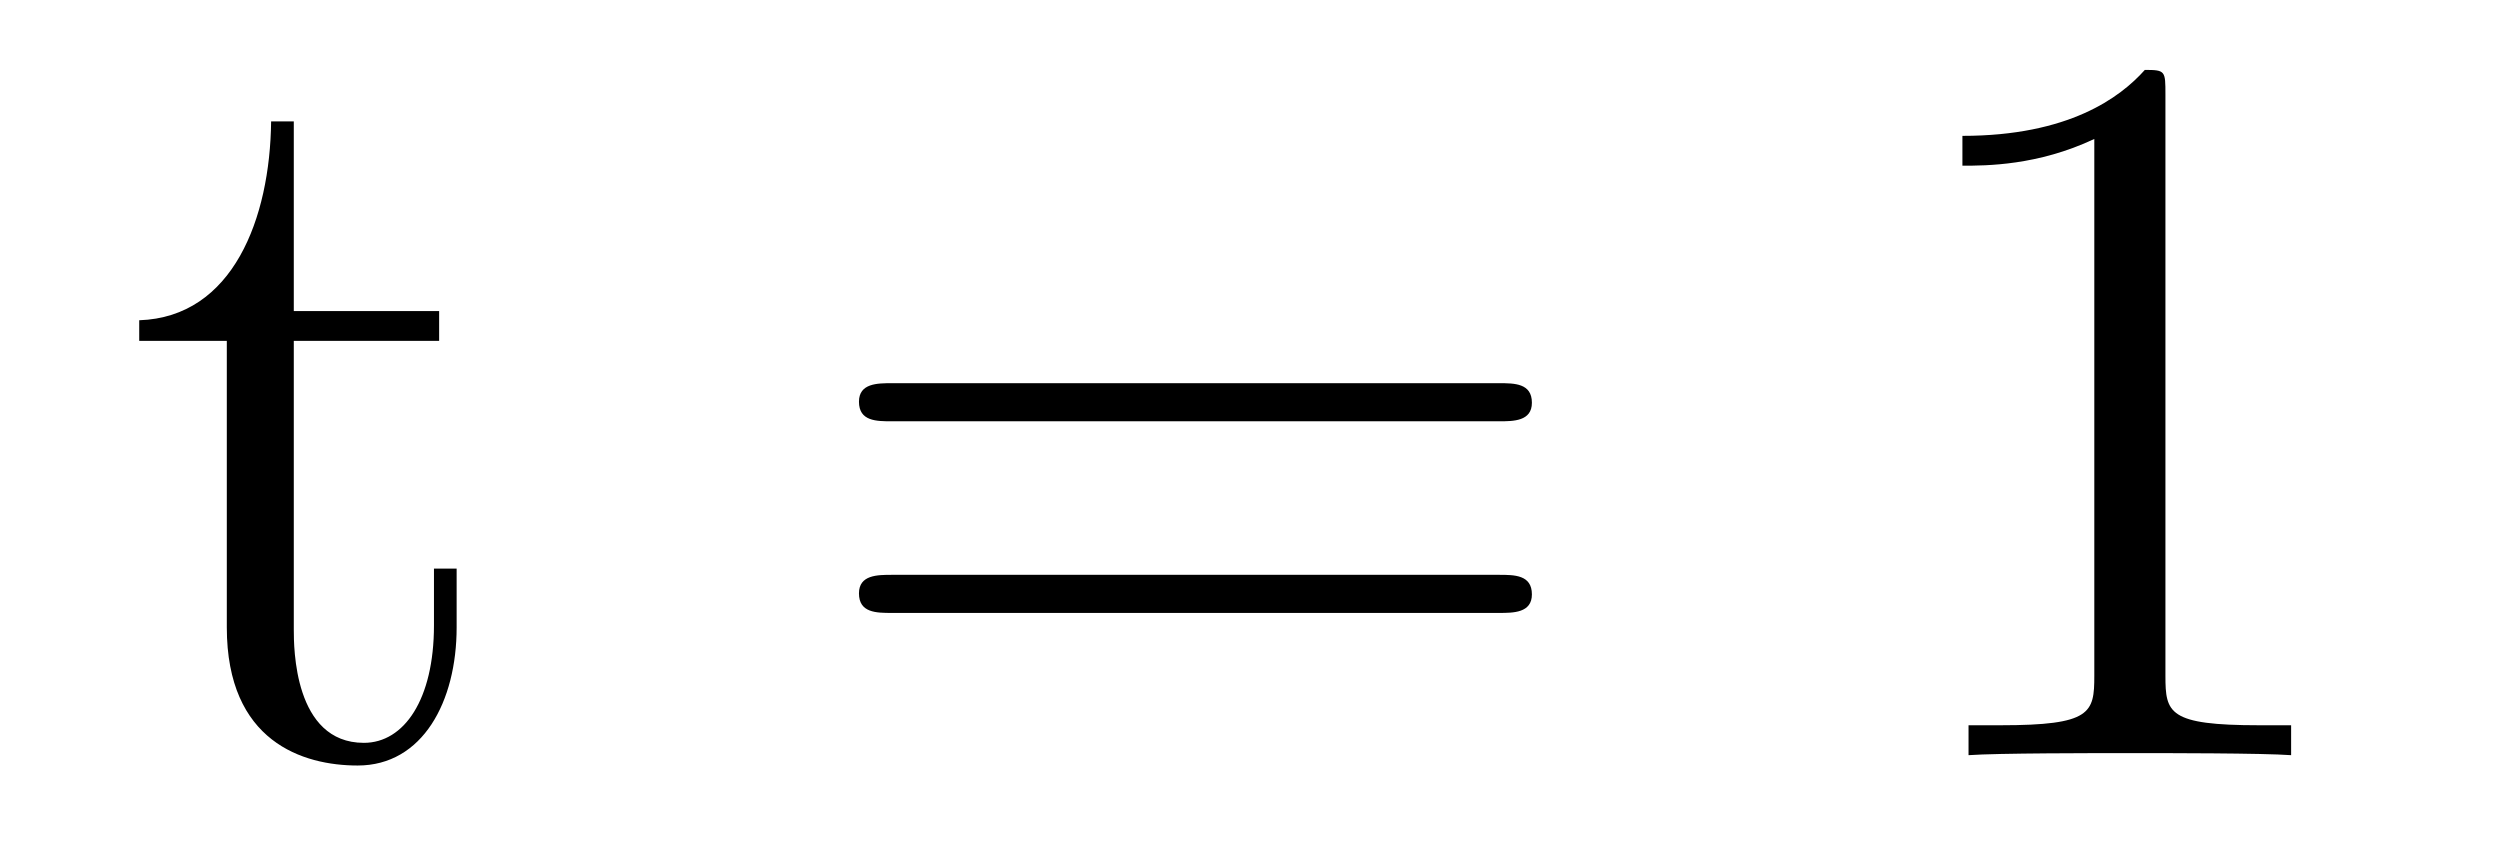
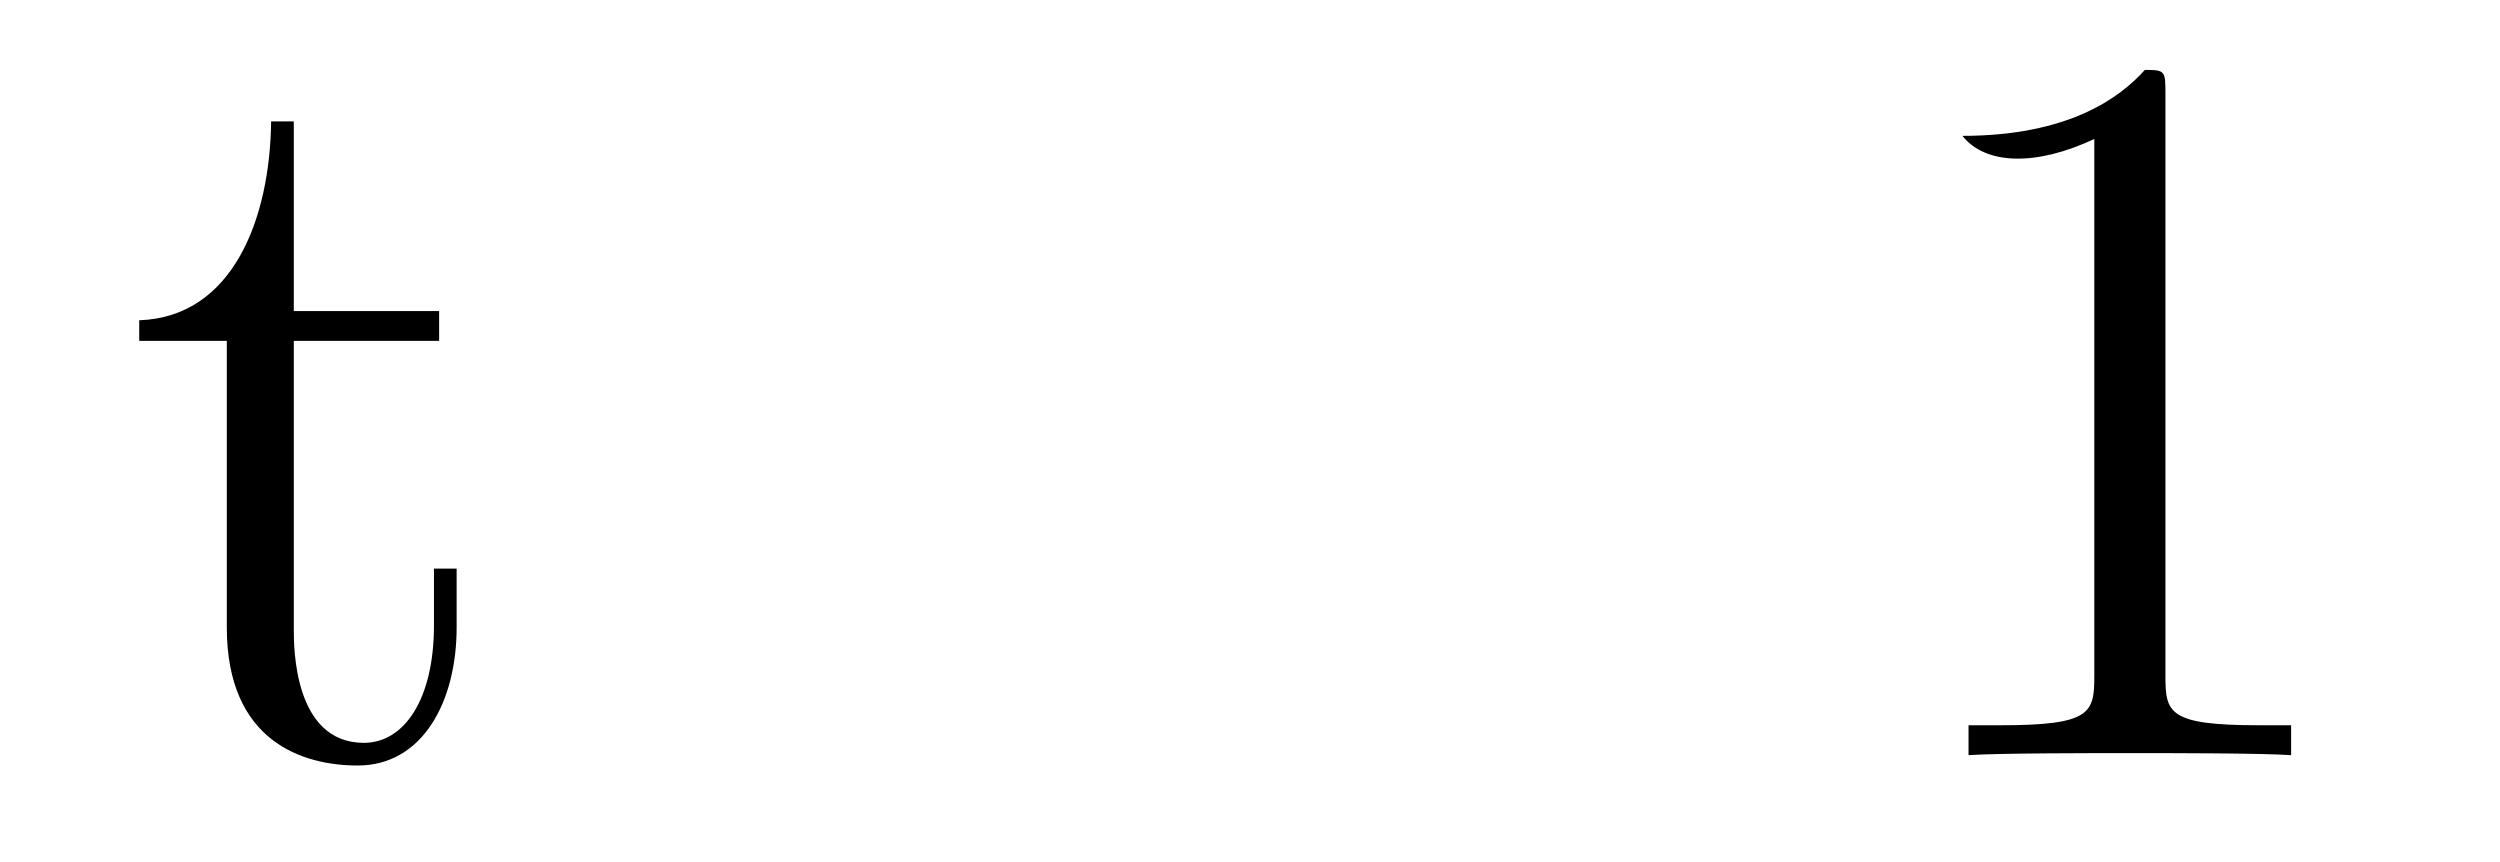
<svg xmlns="http://www.w3.org/2000/svg" version="1.1" width="29pt" height="10pt" viewBox="0 -10 29 10">
  <g id="page1">
    <g transform="matrix(1 0 0 -1 -127 653)">
      <path d="M130.408 659.046H132.094V659.392H130.408V661.592H130.145C130.133 660.468 129.703 659.321 128.615 659.285V659.046H129.631V655.722C129.631 654.395 130.516 654.12 131.149 654.12C131.903 654.12 132.297 654.862 132.297 655.722V656.404H132.034V655.746C132.034 654.886 131.688 654.383 131.221 654.383C130.408 654.383 130.408 655.495 130.408 655.698V659.046Z" />
-       <path d="M144.388 658.113C144.555 658.113 144.77 658.113 144.77 658.328C144.77 658.555 144.567 658.555 144.388 658.555H137.347C137.179 658.555 136.964 658.555 136.964 658.34C136.964 658.113 137.167 658.113 137.347 658.113H144.388ZM144.388 655.89C144.555 655.89 144.77 655.89 144.77 656.105C144.77 656.332 144.567 656.332 144.388 656.332H137.347C137.179 656.332 136.964 656.332 136.964 656.117C136.964 655.89 137.167 655.89 137.347 655.89H144.388Z" />
-       <path d="M152.119 661.902C152.119 662.178 152.119 662.189 151.88 662.189C151.593 661.867 150.995 661.424 149.764 661.424V661.078C150.039 661.078 150.636 661.078 151.294 661.388V655.16C151.294 654.73 151.258 654.587 150.206 654.587H149.835V654.24C150.158 654.264 151.318 654.264 151.712 654.264C152.107 654.264 153.254 654.264 153.577 654.24V654.587H153.206C152.154 654.587 152.119 654.73 152.119 655.16V661.902Z" />
+       <path d="M152.119 661.902C152.119 662.178 152.119 662.189 151.88 662.189C151.593 661.867 150.995 661.424 149.764 661.424C150.039 661.078 150.636 661.078 151.294 661.388V655.16C151.294 654.73 151.258 654.587 150.206 654.587H149.835V654.24C150.158 654.264 151.318 654.264 151.712 654.264C152.107 654.264 153.254 654.264 153.577 654.24V654.587H153.206C152.154 654.587 152.119 654.73 152.119 655.16V661.902Z" />
    </g>
  </g>
</svg>